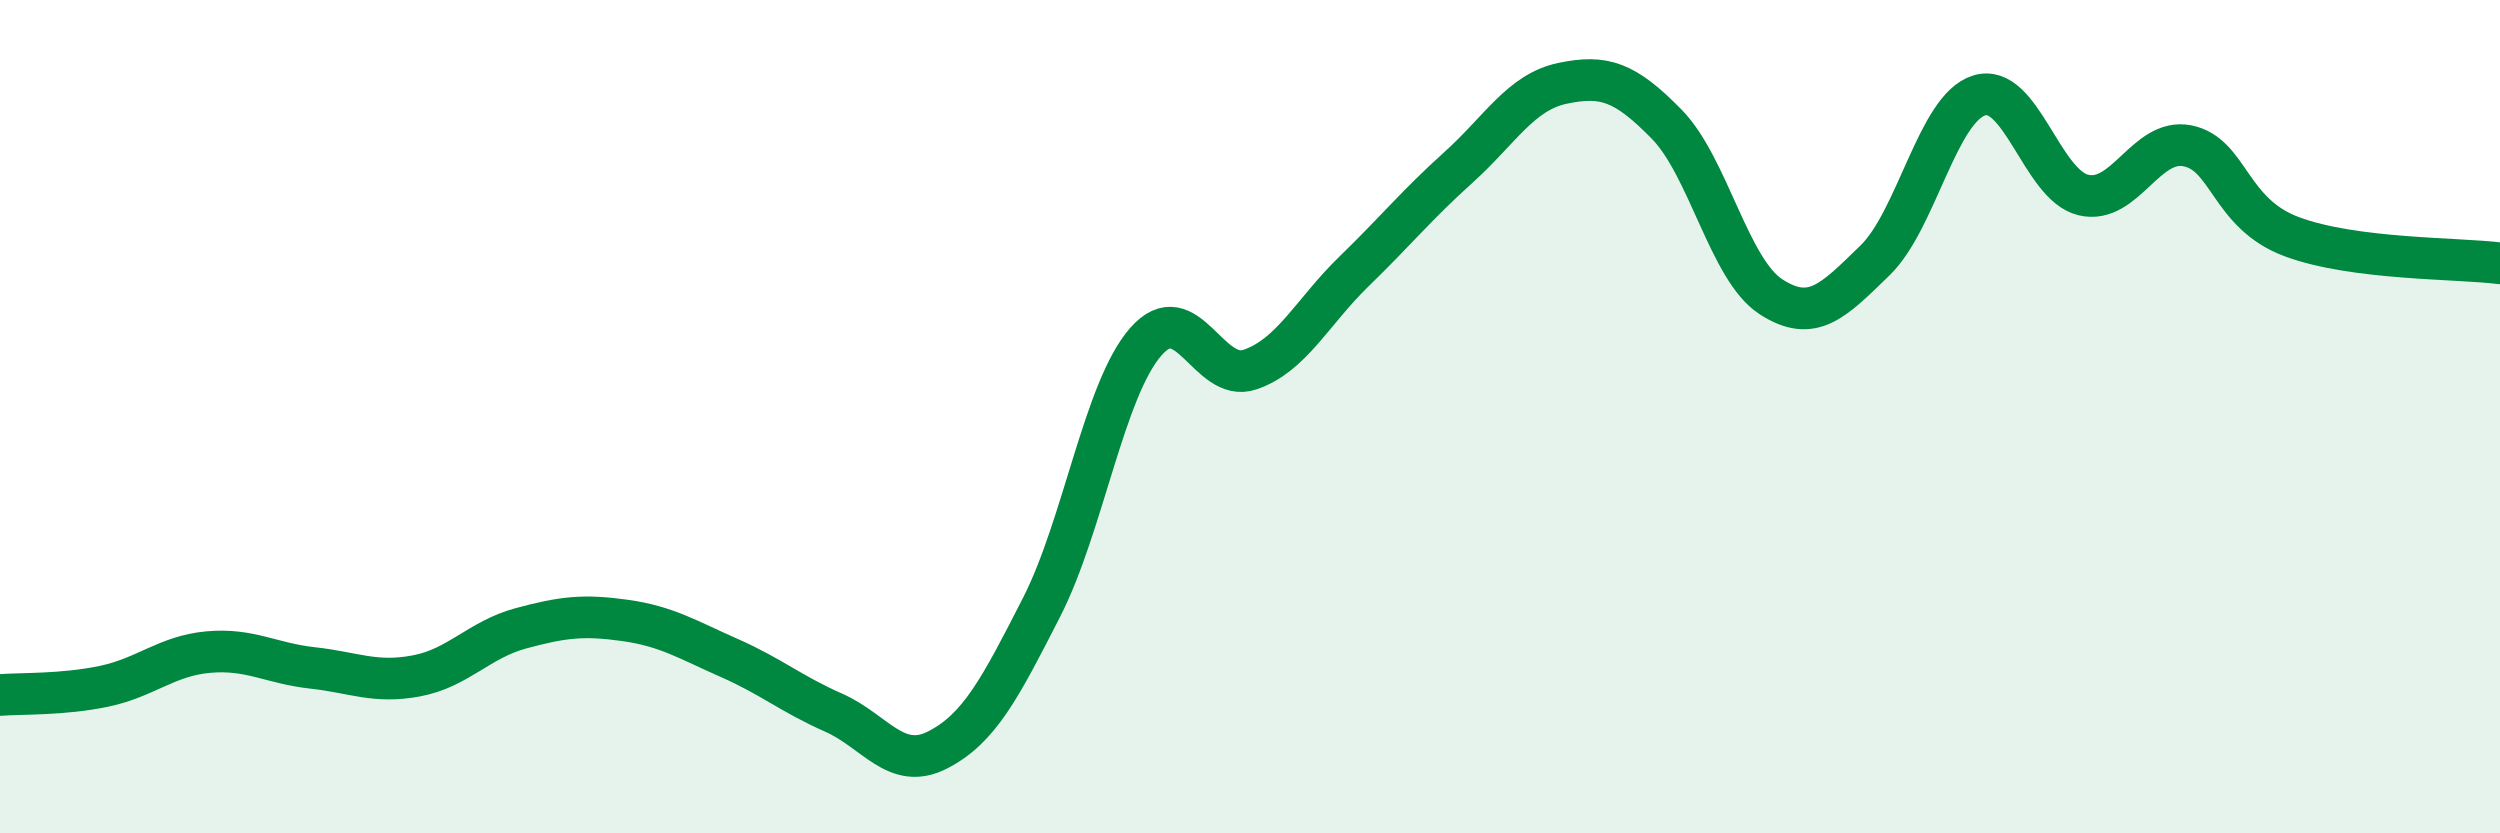
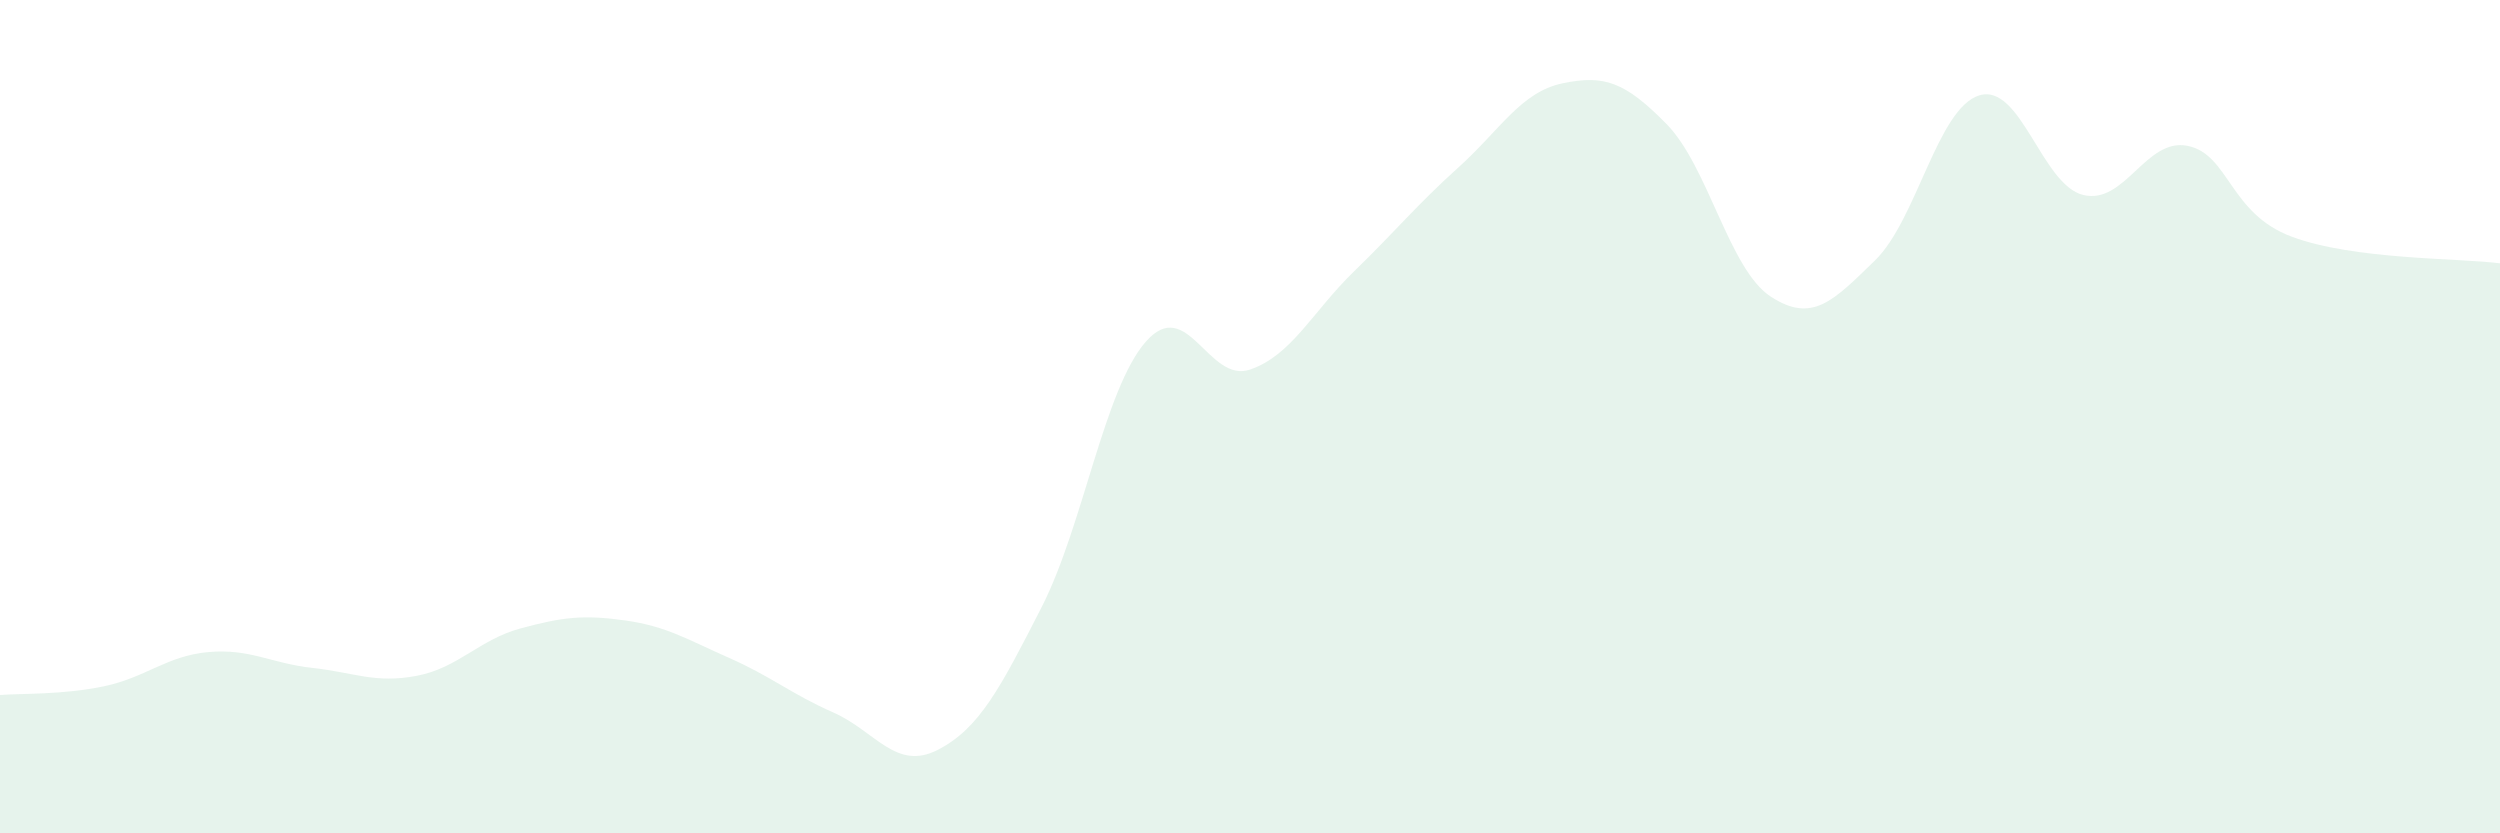
<svg xmlns="http://www.w3.org/2000/svg" width="60" height="20" viewBox="0 0 60 20">
  <path d="M 0,16.68 C 0.5,16.64 1.5,16.68 2.5,16.47 C 3.5,16.26 4,15.74 5,15.65 C 6,15.56 6.5,15.92 7.5,16.03 C 8.5,16.14 9,16.41 10,16.22 C 11,16.03 11.5,15.35 12.5,15.08 C 13.5,14.81 14,14.75 15,14.89 C 16,15.03 16.5,15.35 17.5,15.79 C 18.5,16.23 19,16.66 20,17.1 C 21,17.54 21.5,18.51 22.5,18 C 23.5,17.49 24,16.53 25,14.57 C 26,12.61 26.5,9.34 27.5,8.2 C 28.5,7.06 29,9.21 30,8.87 C 31,8.53 31.5,7.48 32.5,6.51 C 33.5,5.54 34,4.92 35,4.02 C 36,3.12 36.5,2.21 37.5,2 C 38.5,1.79 39,1.96 40,2.98 C 41,4 41.5,6.47 42.5,7.12 C 43.5,7.77 44,7.22 45,6.25 C 46,5.28 46.5,2.6 47.5,2.29 C 48.5,1.98 49,4.44 50,4.68 C 51,4.92 51.5,3.3 52.5,3.5 C 53.5,3.7 53.5,5.12 55,5.68 C 56.5,6.24 59,6.19 60,6.32L60 20L0 20Z" fill="#008740" opacity="0.1" stroke-linecap="round" stroke-linejoin="round" />
-   <path d="M 0,16.68 C 0.5,16.64 1.5,16.68 2.5,16.47 C 3.5,16.26 4,15.74 5,15.65 C 6,15.56 6.5,15.92 7.5,16.03 C 8.5,16.14 9,16.41 10,16.22 C 11,16.03 11.5,15.35 12.5,15.08 C 13.5,14.81 14,14.75 15,14.89 C 16,15.03 16.5,15.35 17.5,15.79 C 18.5,16.23 19,16.66 20,17.1 C 21,17.54 21.5,18.51 22.5,18 C 23.5,17.49 24,16.53 25,14.57 C 26,12.61 26.5,9.34 27.5,8.2 C 28.5,7.06 29,9.21 30,8.87 C 31,8.53 31.5,7.48 32.5,6.51 C 33.5,5.54 34,4.92 35,4.02 C 36,3.12 36.5,2.21 37.5,2 C 38.5,1.79 39,1.96 40,2.98 C 41,4 41.5,6.47 42.5,7.12 C 43.5,7.77 44,7.22 45,6.25 C 46,5.28 46.5,2.6 47.5,2.29 C 48.5,1.98 49,4.44 50,4.68 C 51,4.92 51.5,3.3 52.5,3.5 C 53.5,3.7 53.5,5.12 55,5.68 C 56.5,6.24 59,6.19 60,6.32" stroke="#008740" stroke-width="1" fill="none" stroke-linecap="round" stroke-linejoin="round" />
</svg>